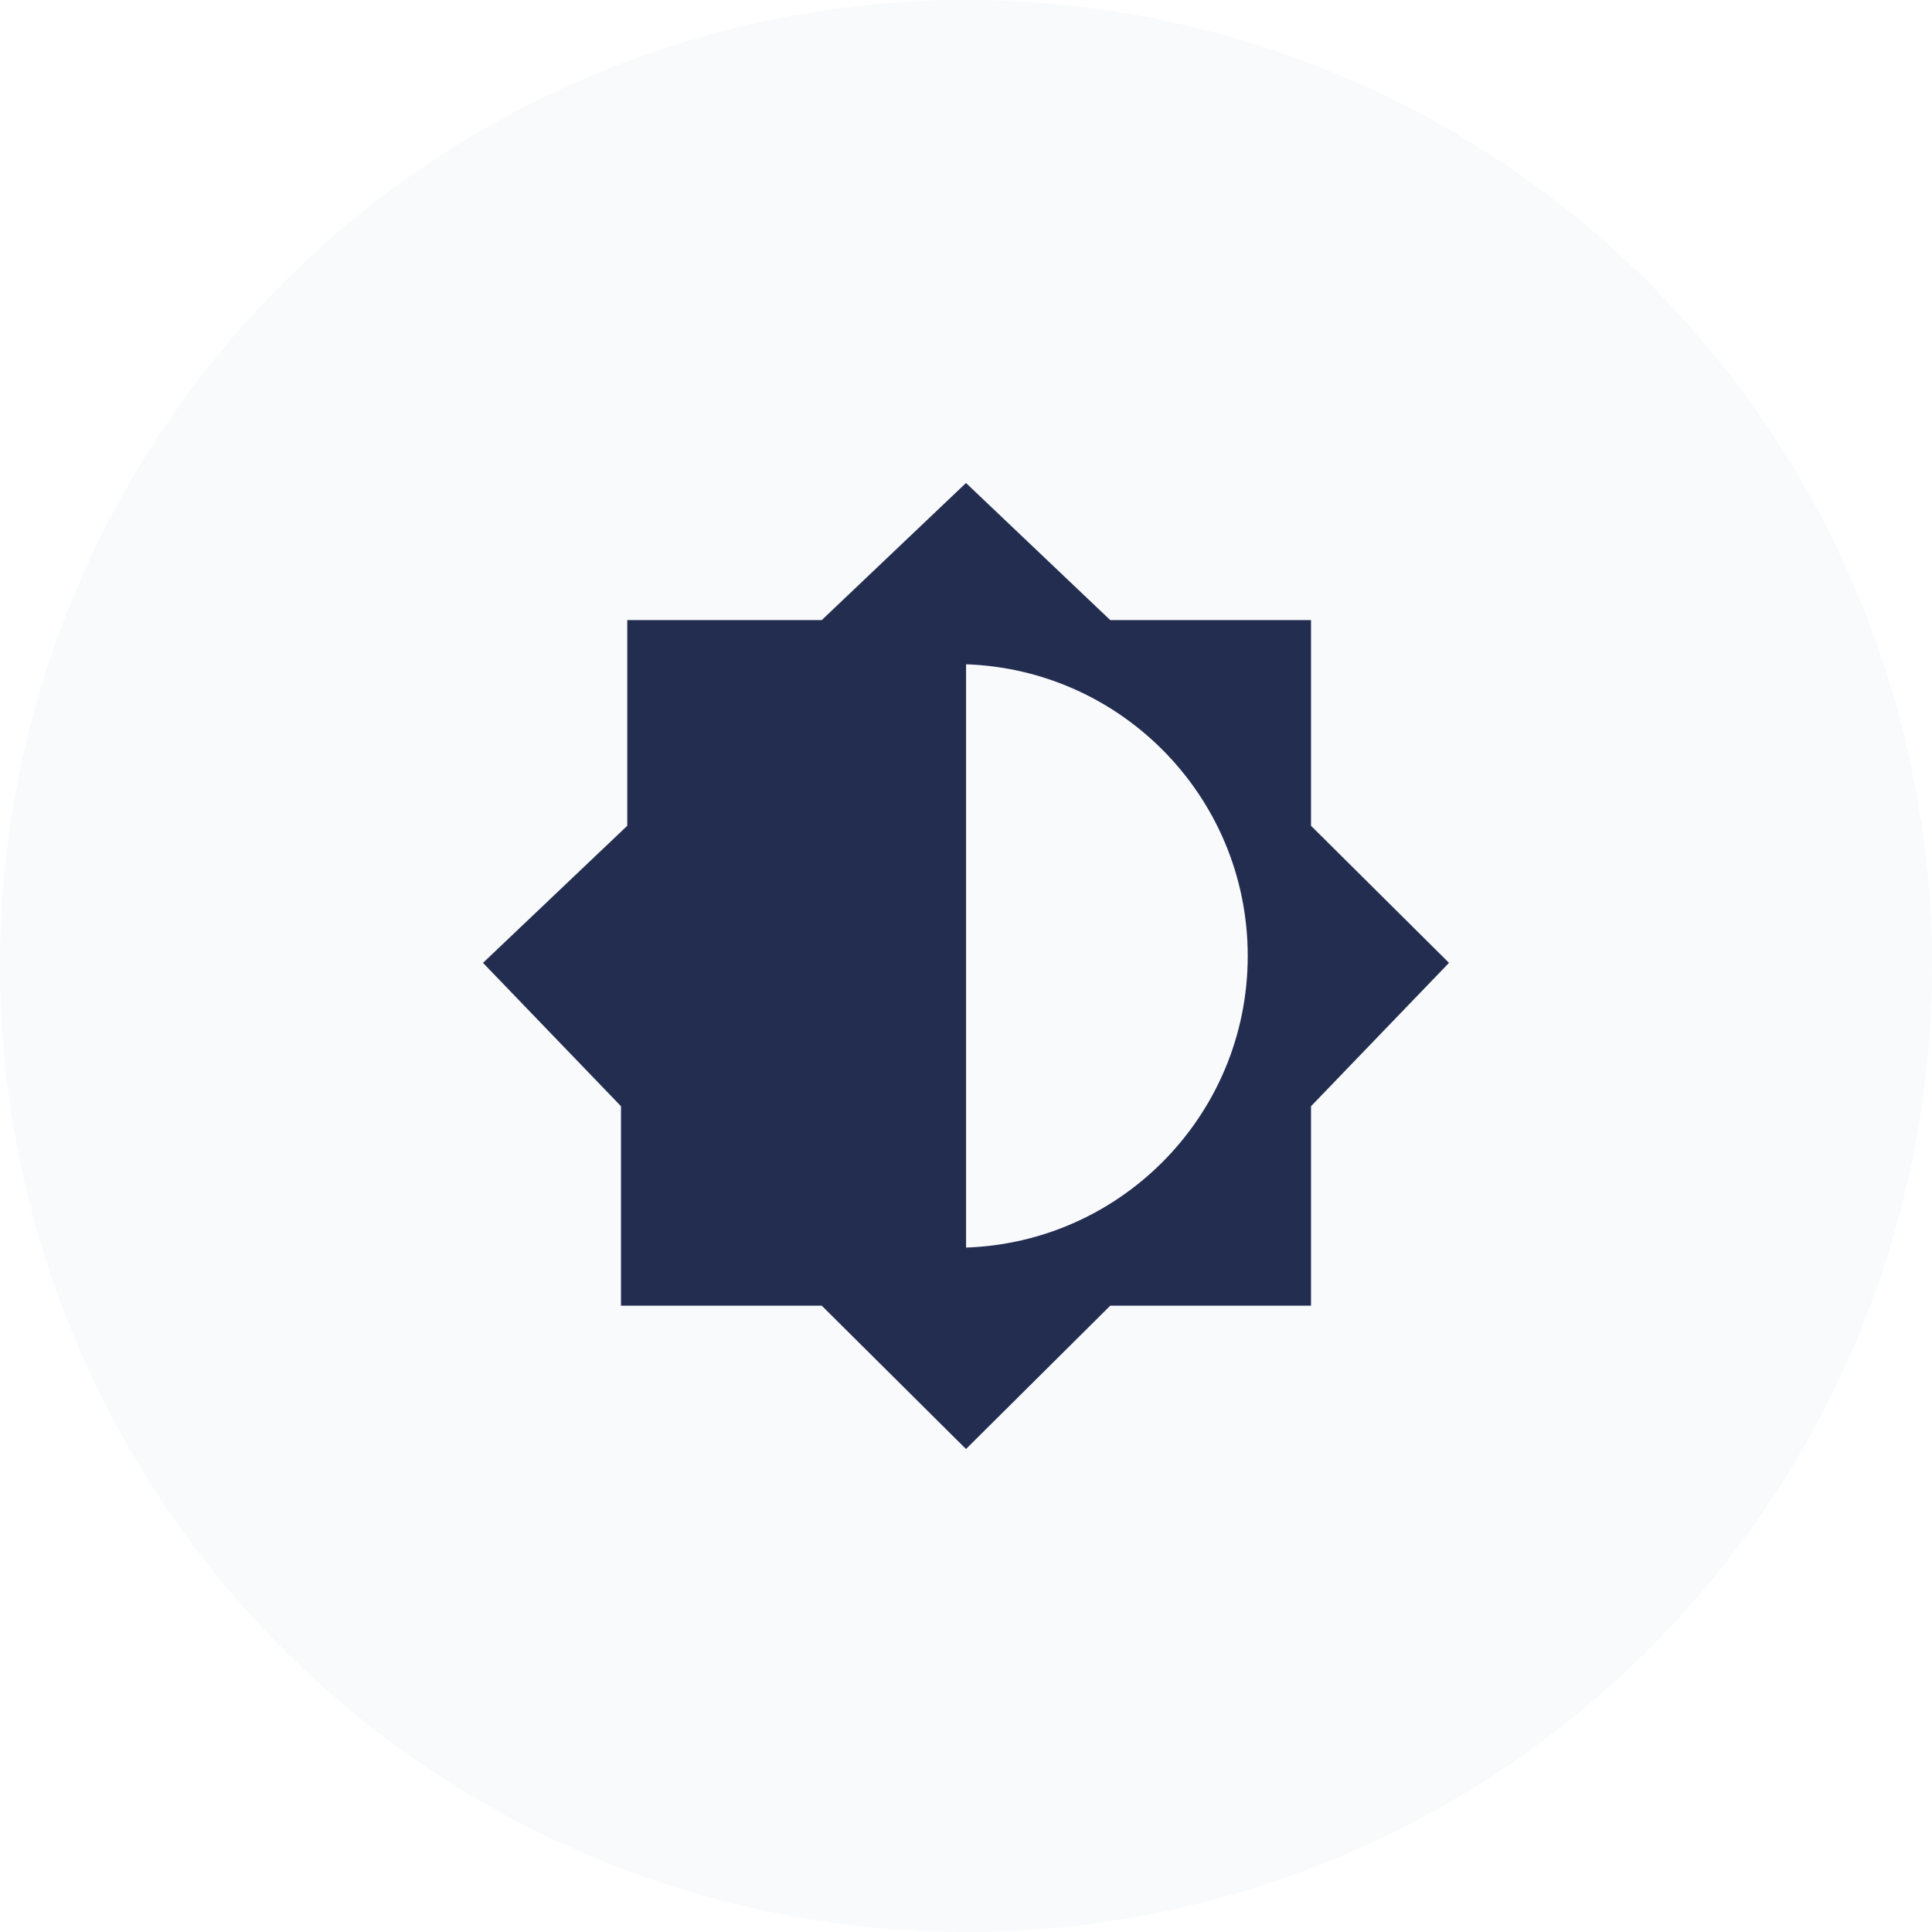
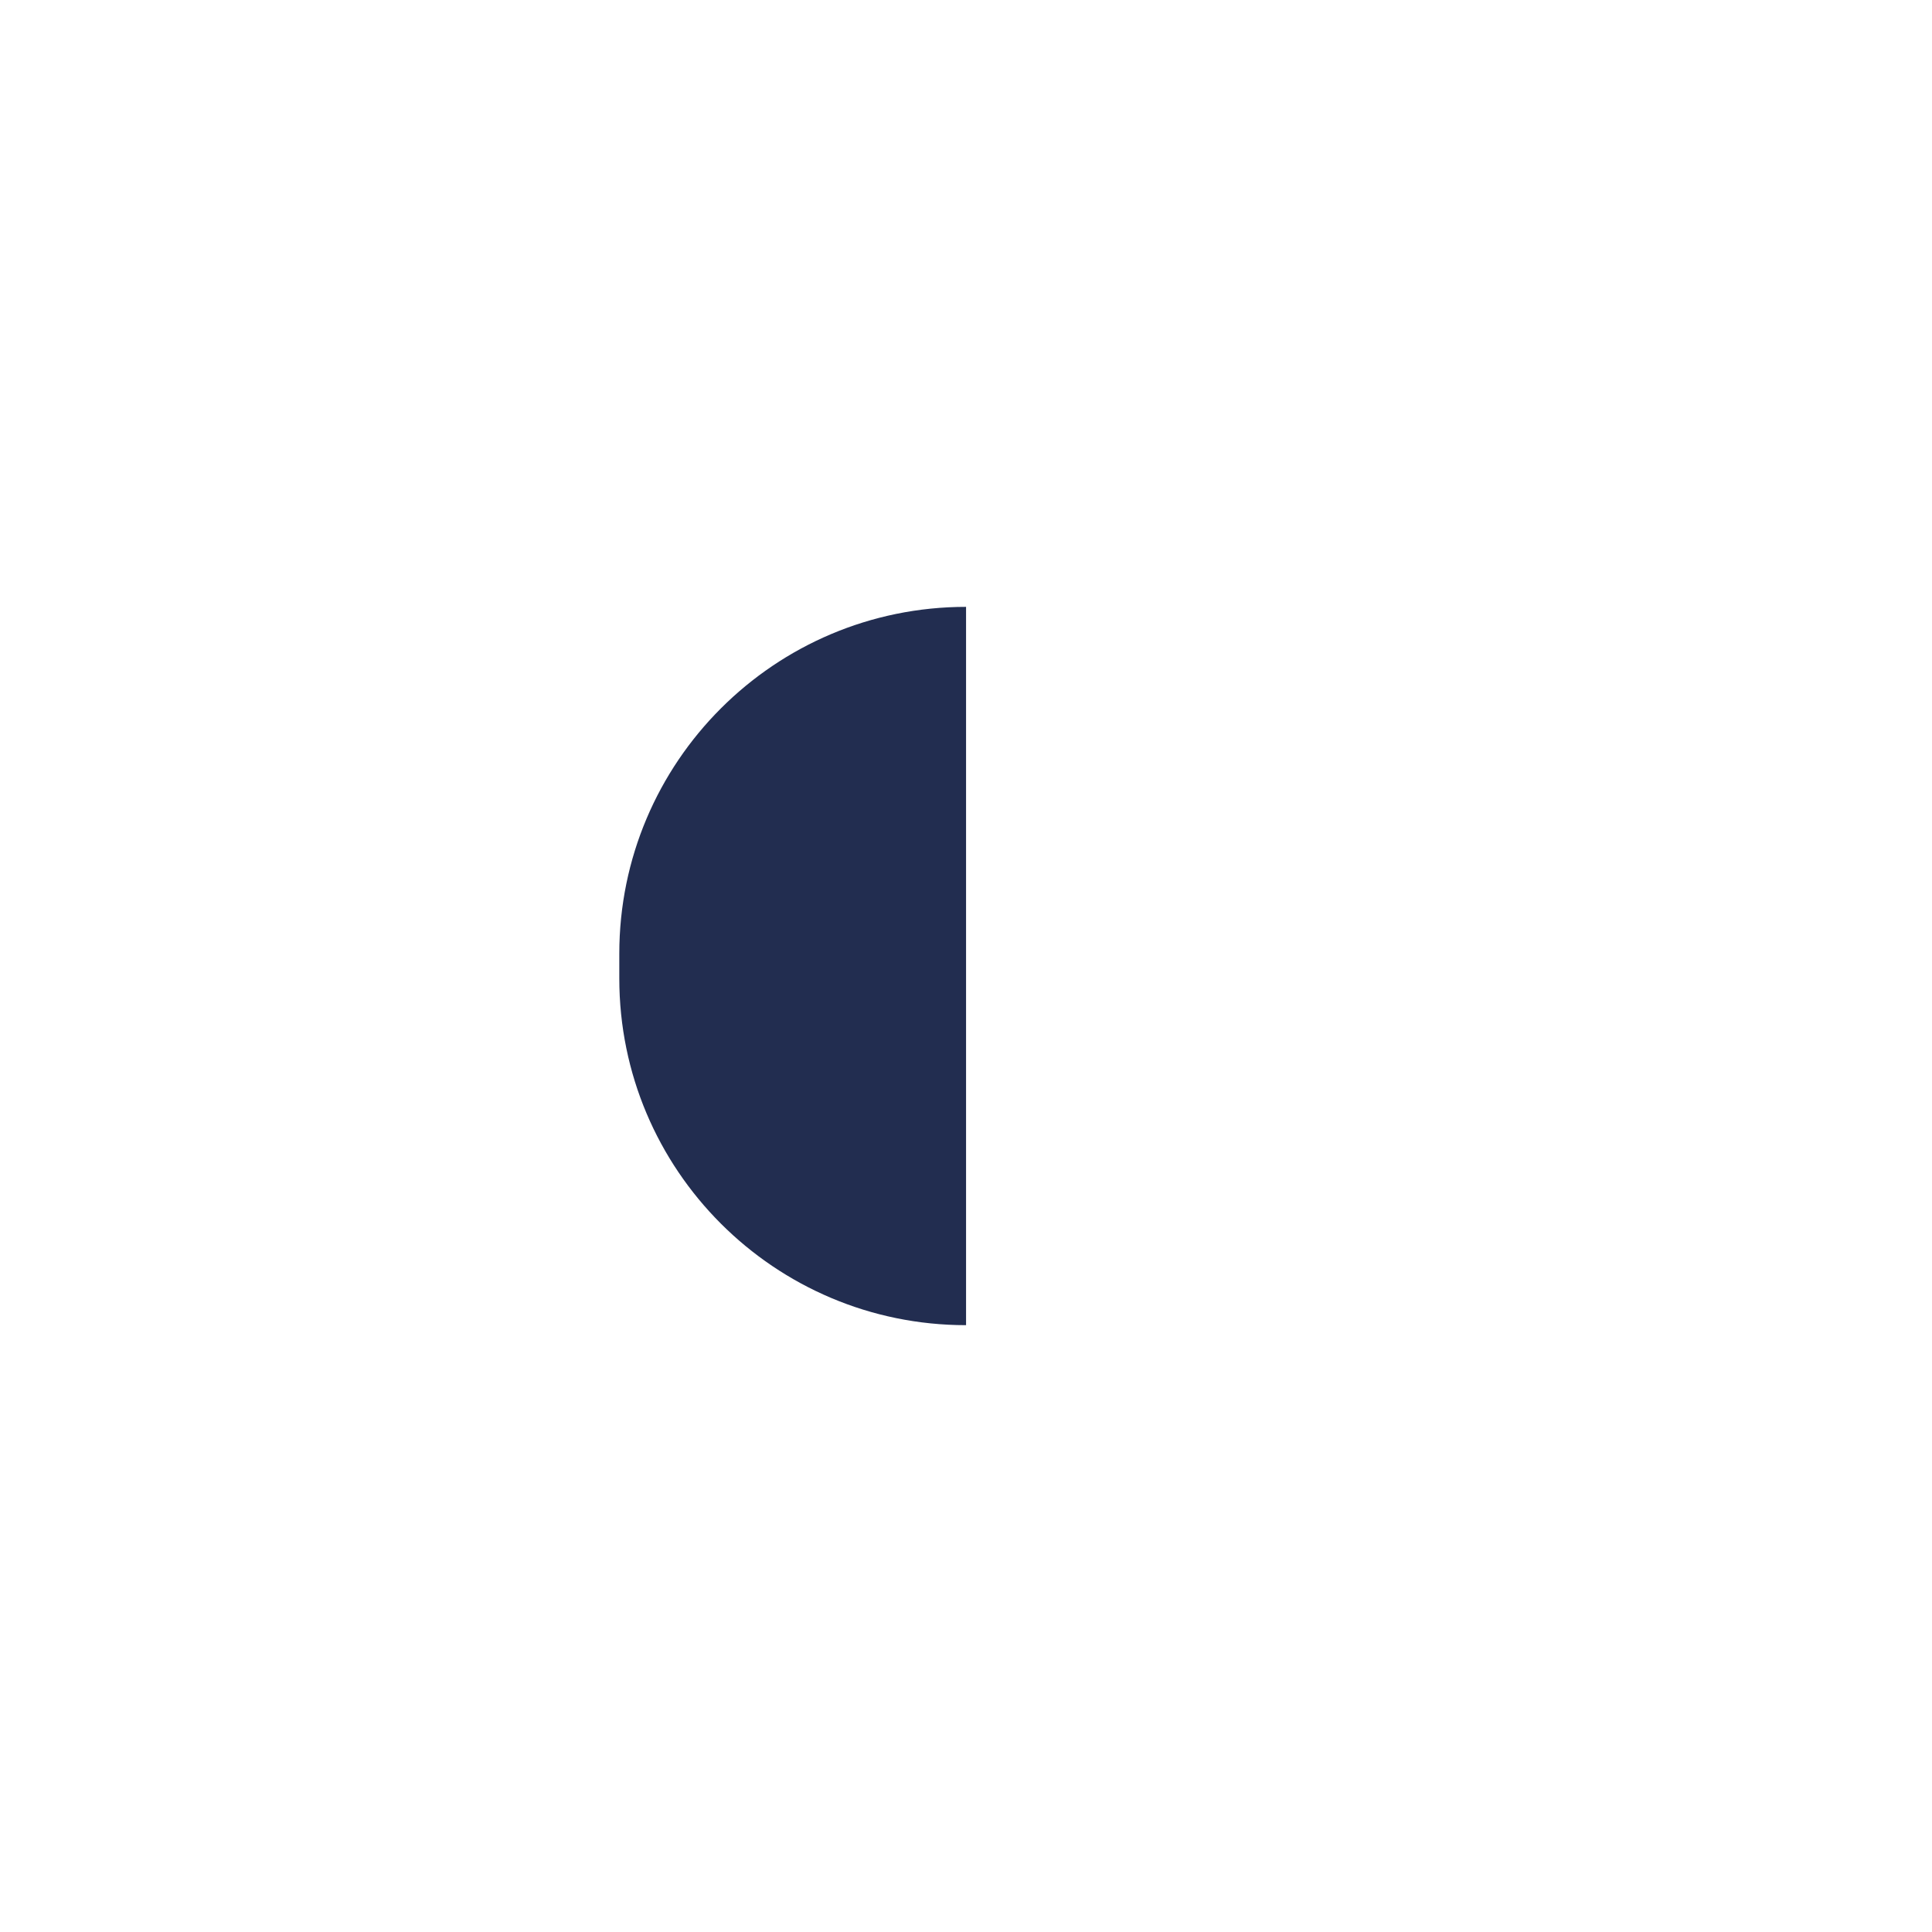
<svg xmlns="http://www.w3.org/2000/svg" width="64" height="64" viewBox="0 0 64 64" fill="none">
-   <circle cx="32" cy="32" r="32" fill="#E1E6EE" fill-opacity="0.2" />
-   <path d="M36.779 20.542H43.429V27.355L48 31.896L43.429 36.645V43.252H36.779L32 48L27.221 43.252H20.571V36.645L16 31.896L20.779 27.355V20.542H27.221L32 16L36.779 20.542ZM31.667 22C26.328 22 22 26.328 22 31.667C22 37.006 26.328 41.333 31.667 41.333C37.005 41.333 41.333 37.005 41.333 31.667C41.333 26.328 37.006 22 31.667 22Z" fill="#222D50" />
  <path d="M20.515 31.591C20.515 25.246 25.658 20.103 32.002 20.103V20.103V43.898V43.898C25.658 43.898 20.515 38.755 20.515 32.411V31.591Z" fill="#222D50" />
</svg>